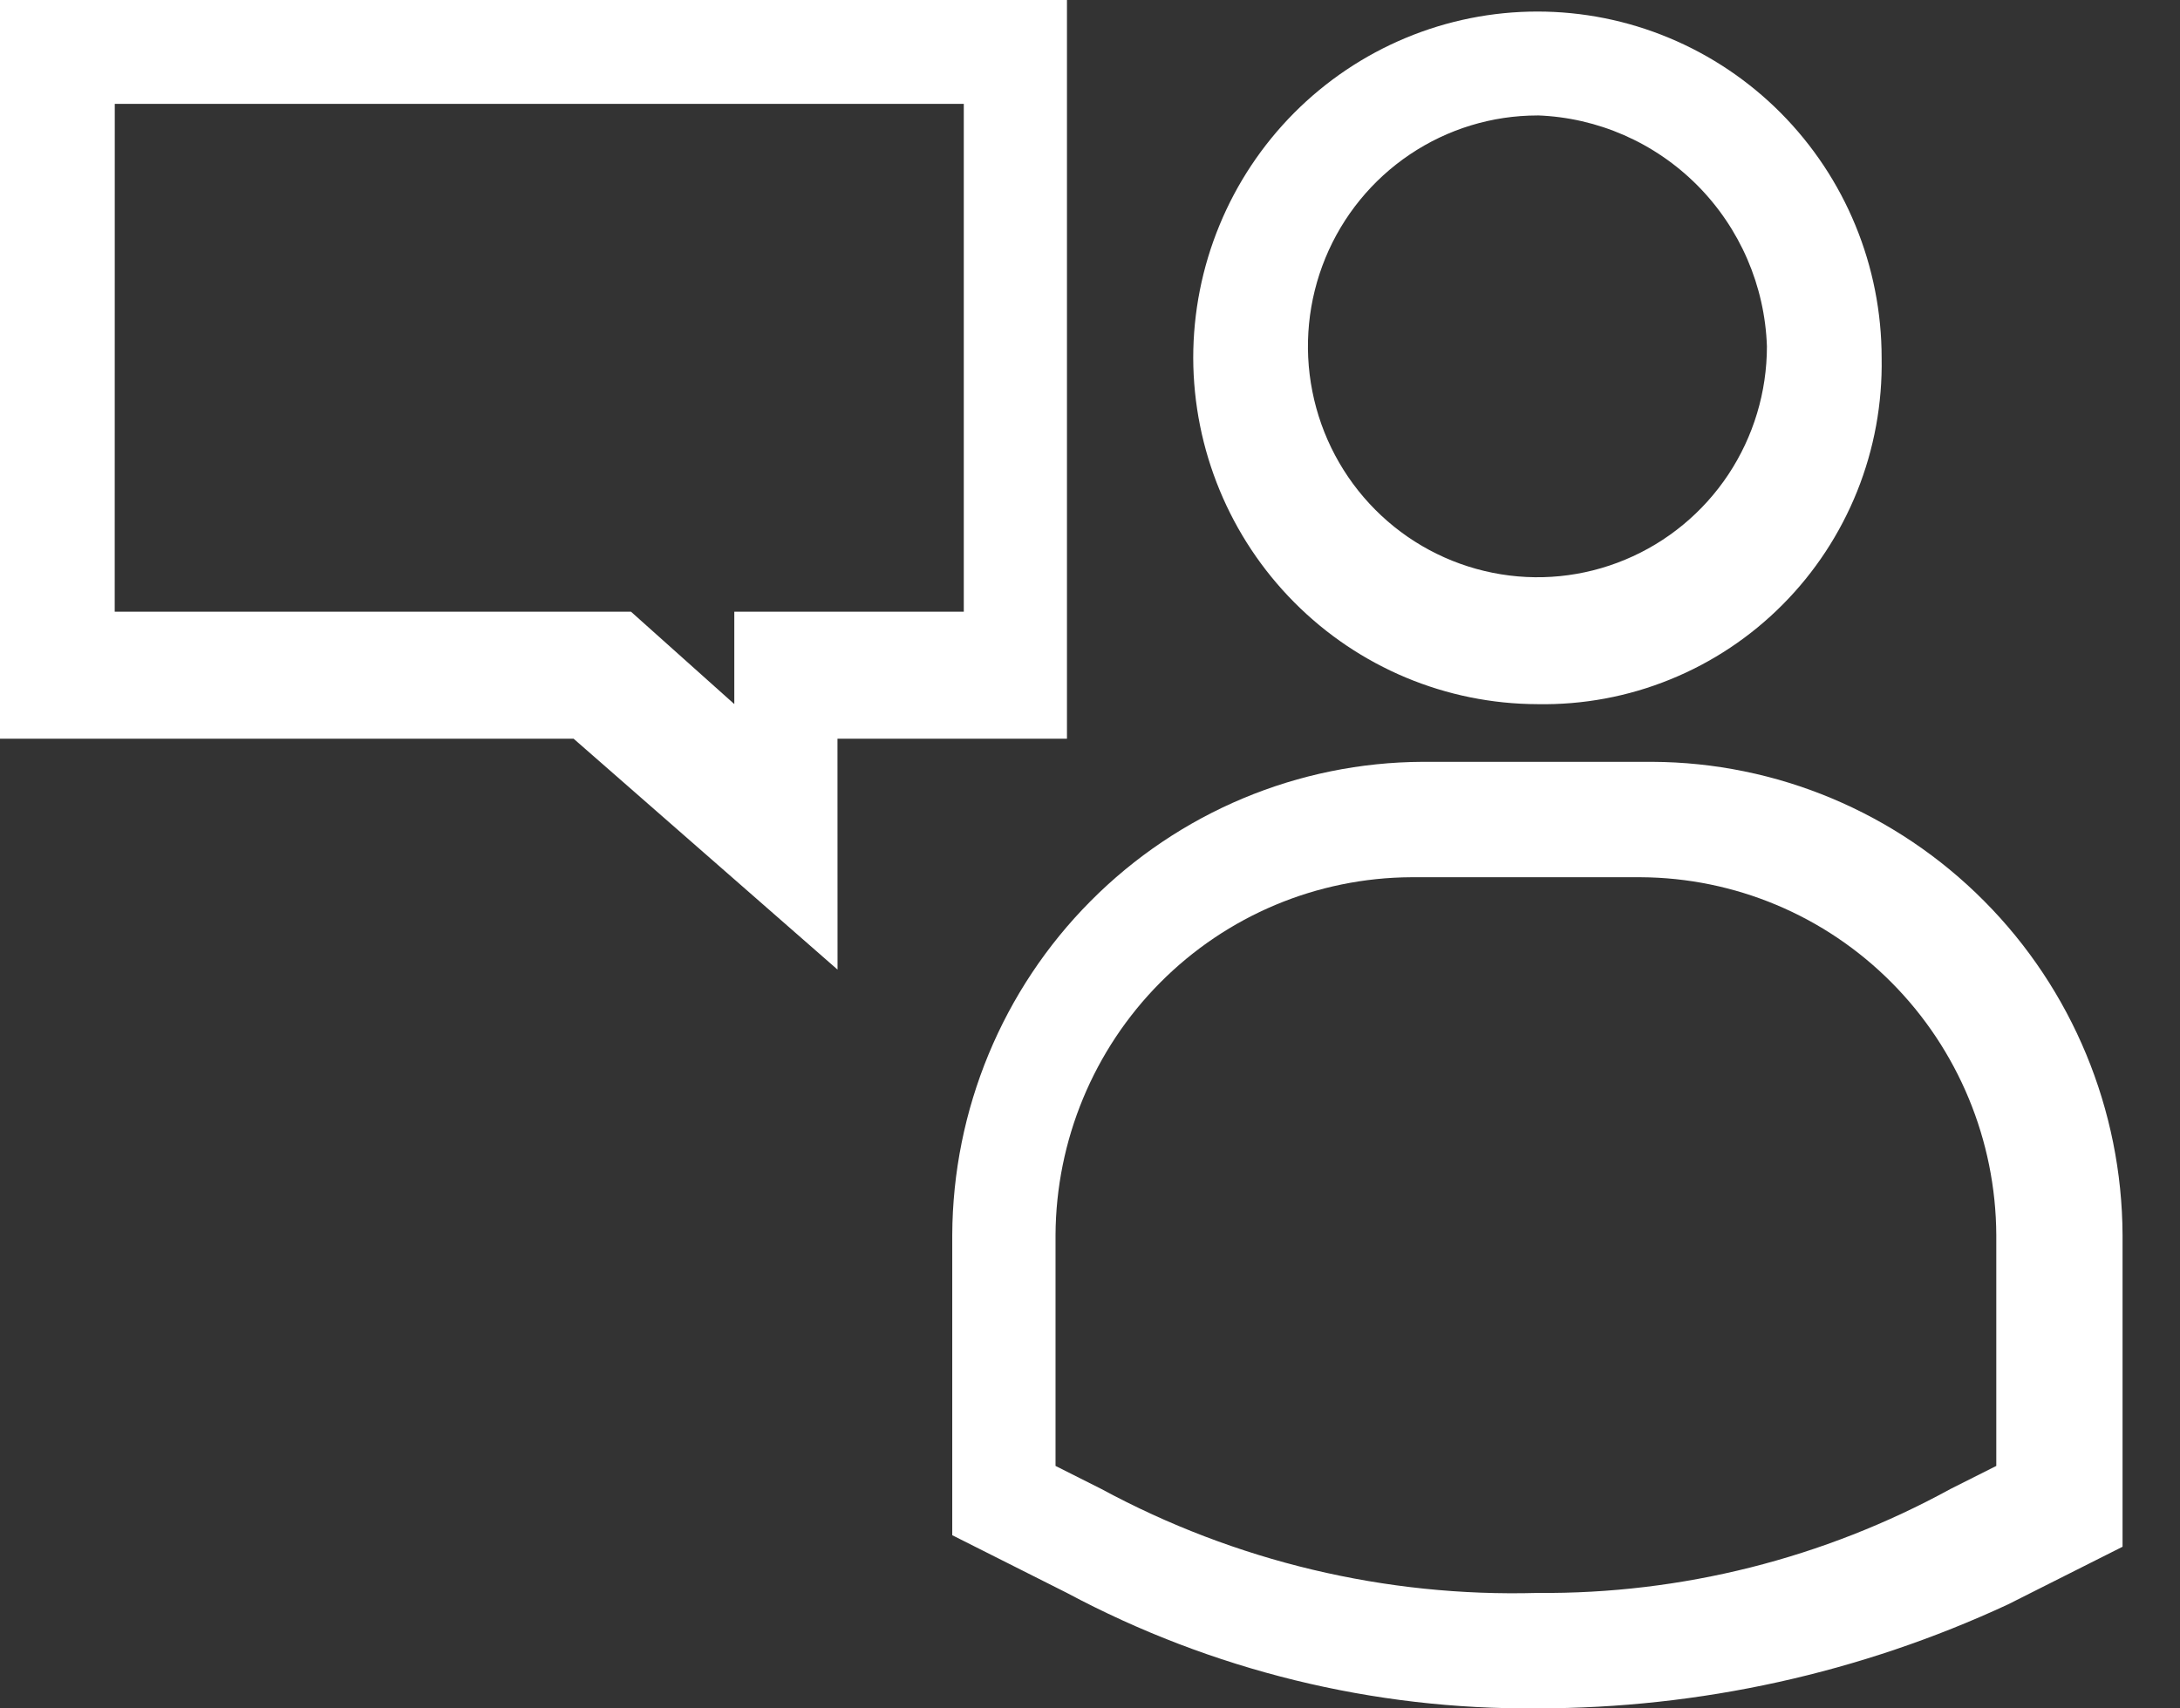
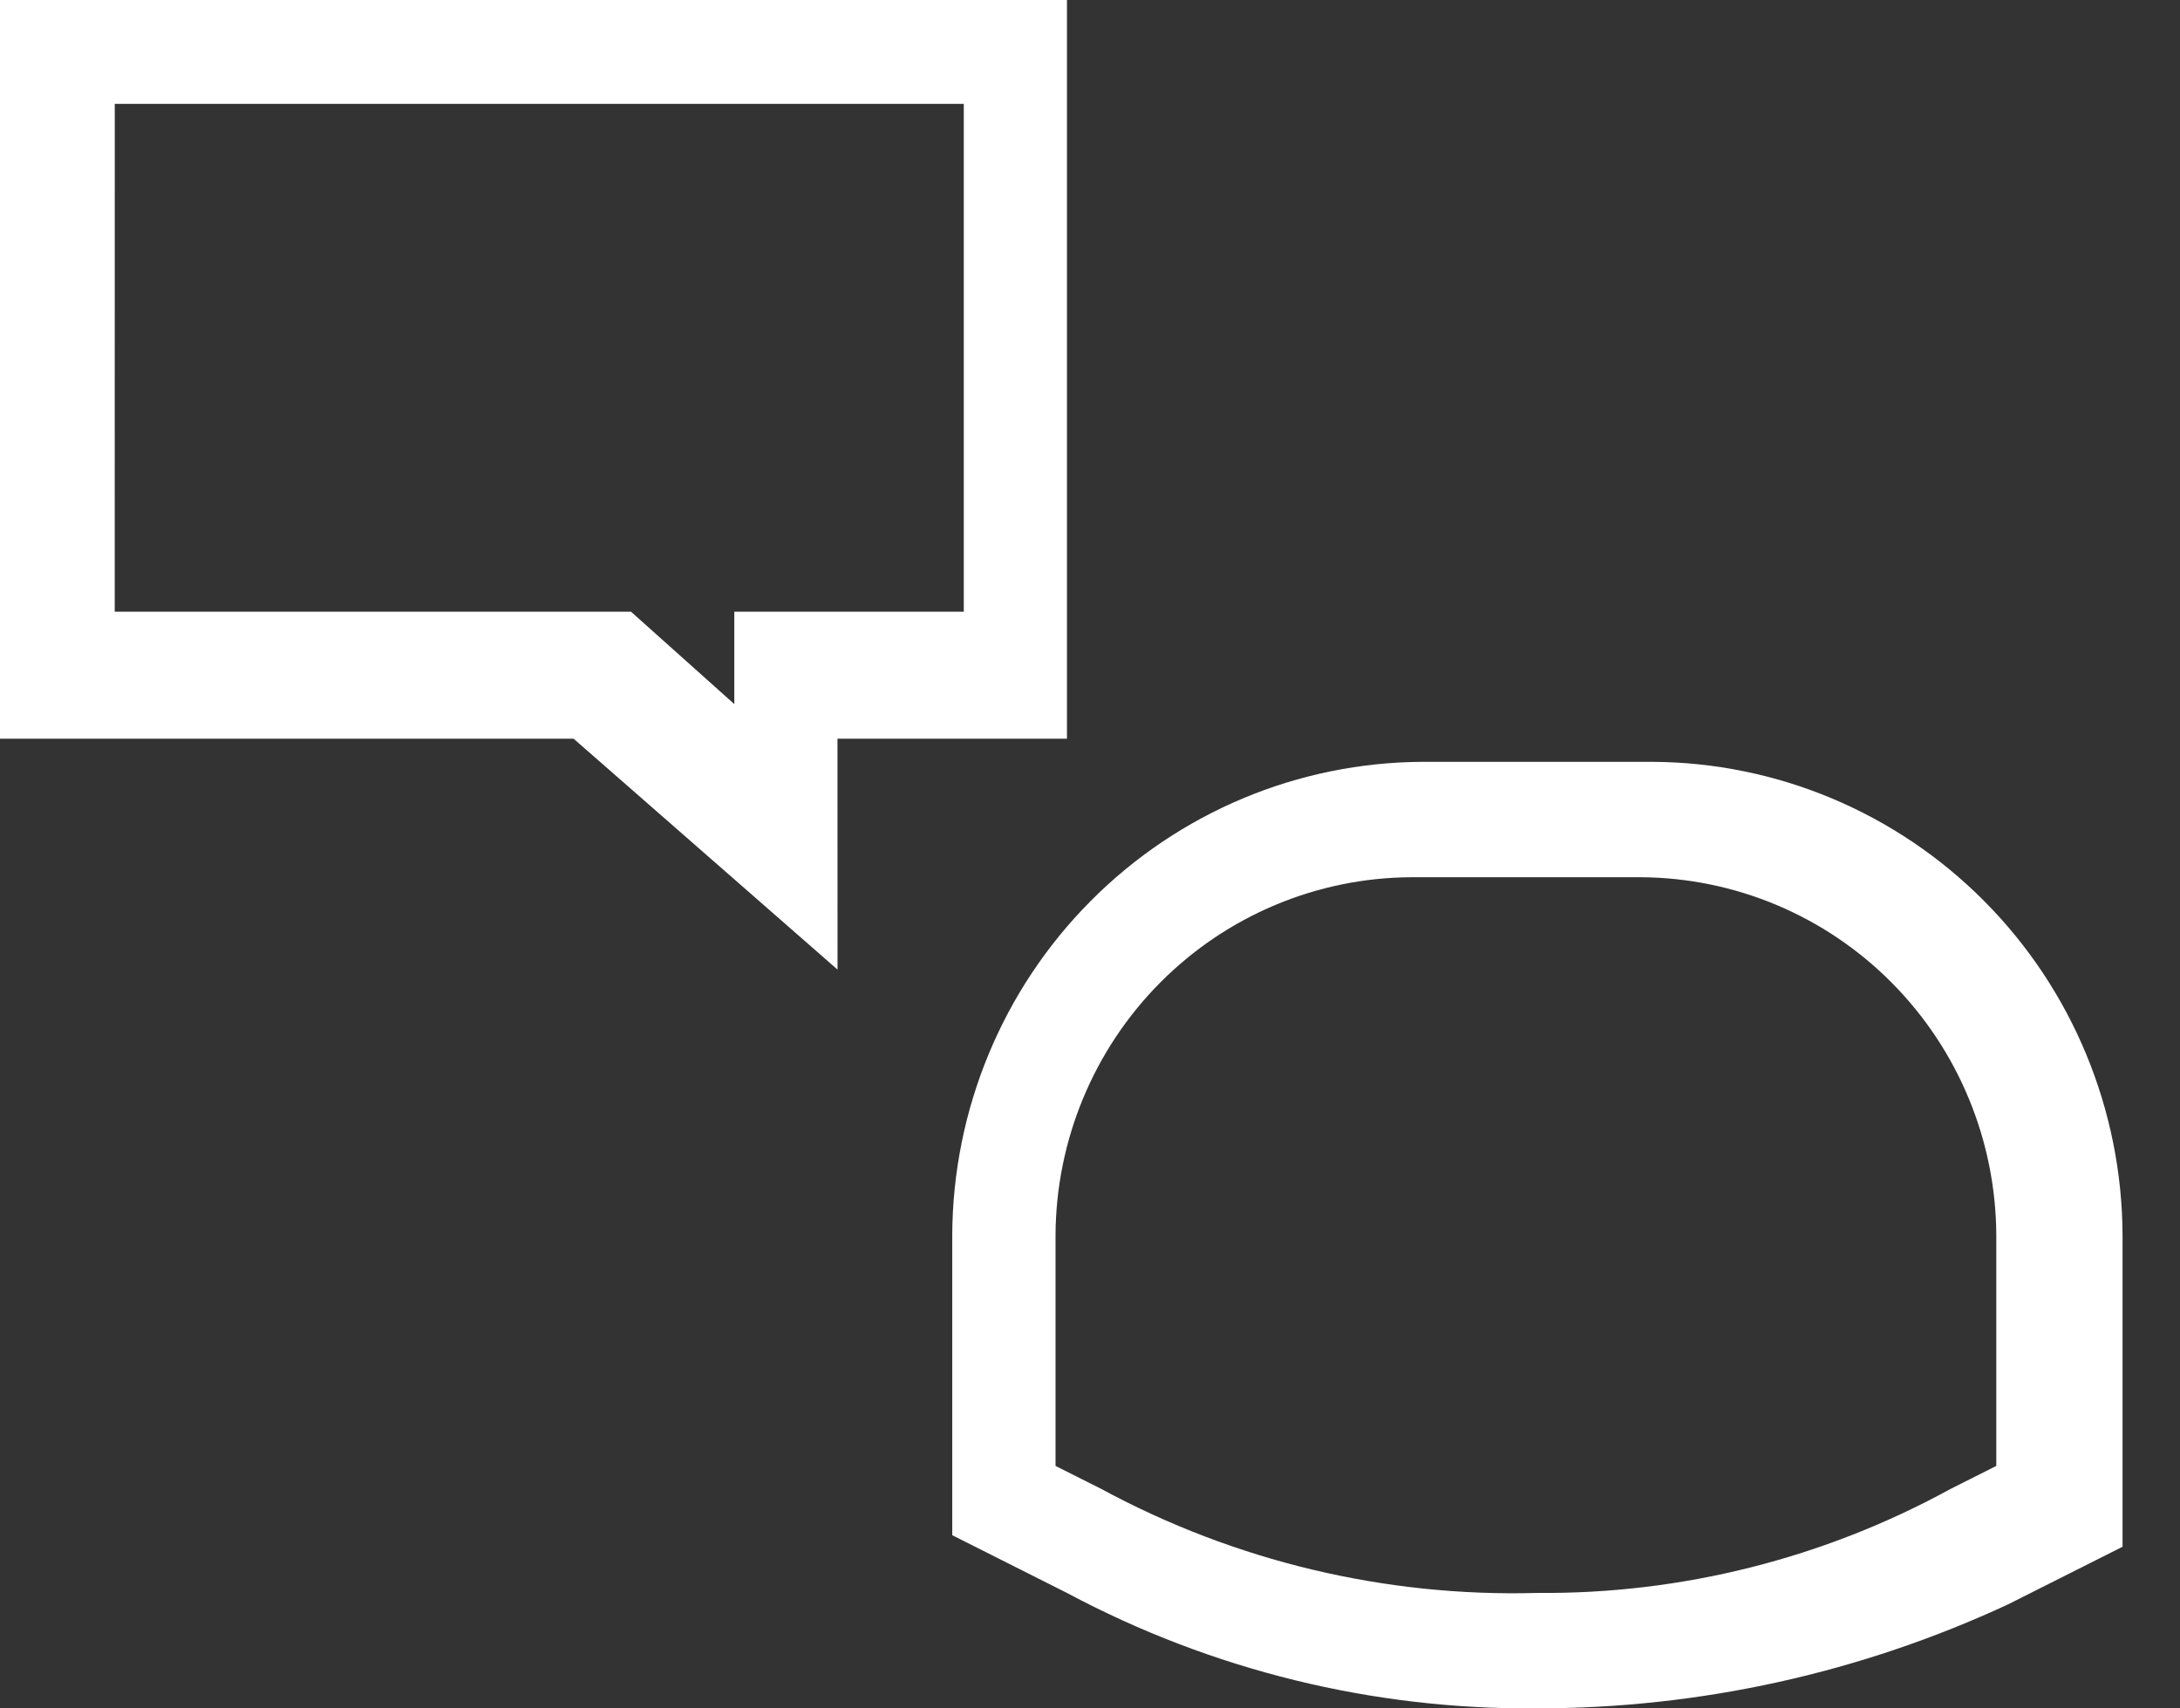
<svg xmlns="http://www.w3.org/2000/svg" width="37" height="29" viewBox="0 0 37 29" fill="none">
  <rect x="0" y="0" width="37" height="29" fill="#333333" stroke="none" />
  <g id="Group 1">
    <path id="Pfad 101" d="M14.215 16.459L9.736 12.54H0V0H18.109V12.54H14.214L14.215 16.459ZM1.947 10.384H10.71L12.463 11.952V10.384H16.358V1.763H1.948L1.947 10.384Z" fill="white" />
-     <path id="Pfad 102" d="M26.094 11.953C24.546 11.949 23.062 11.328 21.968 10.226C20.873 9.125 20.256 7.632 20.252 6.075C20.252 5.303 20.403 4.538 20.697 3.825C20.99 3.112 21.421 2.464 21.963 1.918C22.506 1.372 23.15 0.939 23.858 0.644C24.567 0.348 25.327 0.196 26.094 0.196C26.861 0.196 27.621 0.348 28.33 0.644C29.038 0.939 29.682 1.372 30.225 1.918C30.767 2.464 31.198 3.112 31.491 3.825C31.785 4.538 31.936 5.303 31.936 6.075C31.95 6.85 31.809 7.621 31.52 8.341C31.231 9.06 30.802 9.714 30.256 10.263C29.711 10.812 29.061 11.244 28.346 11.534C27.631 11.825 26.865 11.967 26.094 11.953ZM26.094 1.96C25.324 1.96 24.571 2.19 23.93 2.621C23.29 3.051 22.79 3.663 22.495 4.38C22.201 5.096 22.123 5.884 22.274 6.644C22.424 7.404 22.795 8.103 23.34 8.651C23.884 9.199 24.579 9.572 25.334 9.723C26.09 9.875 26.873 9.797 27.584 9.5C28.296 9.204 28.905 8.701 29.333 8.057C29.761 7.412 29.989 6.655 29.989 5.879C29.954 4.851 29.532 3.875 28.809 3.147C28.086 2.42 27.116 1.995 26.094 1.959V1.96Z" fill="white" />
    <path id="Pfad 103" d="M26.093 28.999C23.311 29.026 20.566 28.353 18.109 27.04L16.162 26.06V20.965C16.171 18.837 17.015 16.799 18.511 15.295C20.006 13.79 22.031 12.941 24.146 12.932H28.041C30.156 12.941 32.181 13.79 33.676 15.295C35.172 16.799 36.016 18.837 36.025 20.965V26.256L34.078 27.236C31.575 28.398 28.85 29 26.093 28.999ZM26.093 27.04C28.541 27.061 30.953 26.454 33.103 25.276L33.882 24.884V20.964C33.874 19.356 33.235 17.816 32.105 16.679C30.975 15.541 29.444 14.899 27.846 14.891H23.951C22.353 14.899 20.822 15.541 19.692 16.679C18.562 17.816 17.923 19.356 17.915 20.964V24.884L18.694 25.276C20.965 26.504 23.516 27.112 26.093 27.04Z" fill="white" />
  </g>
</svg>